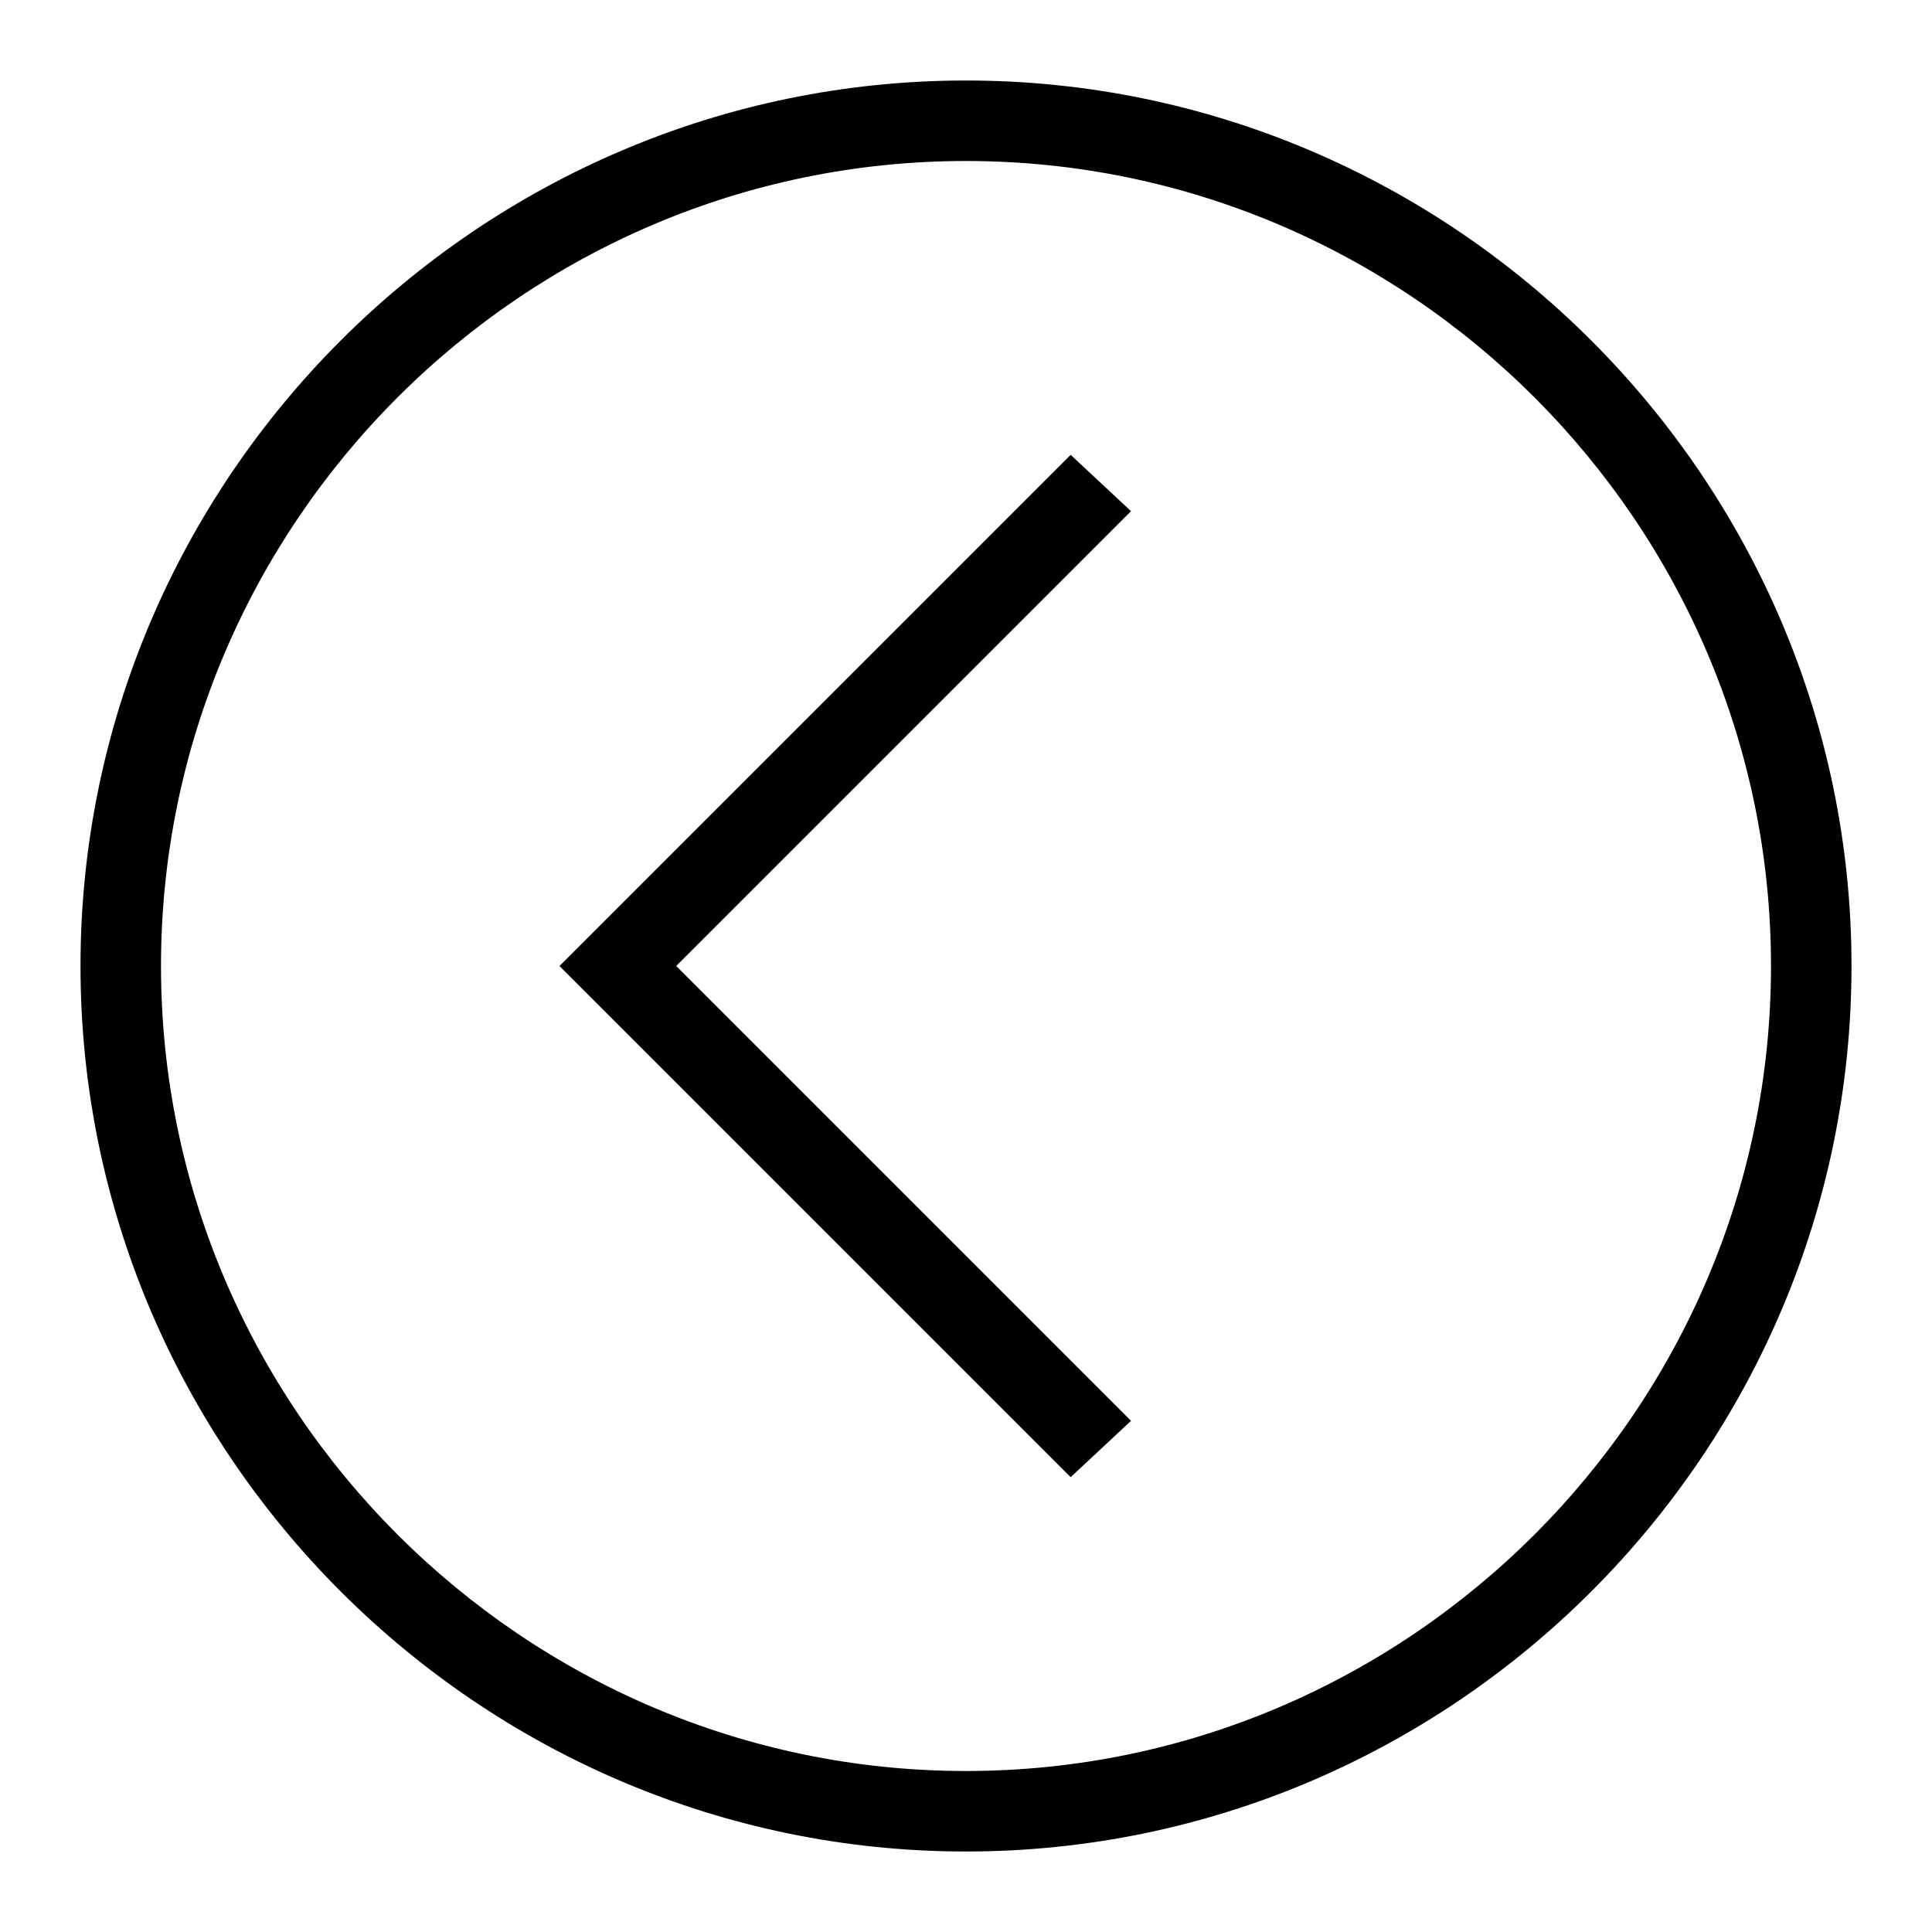
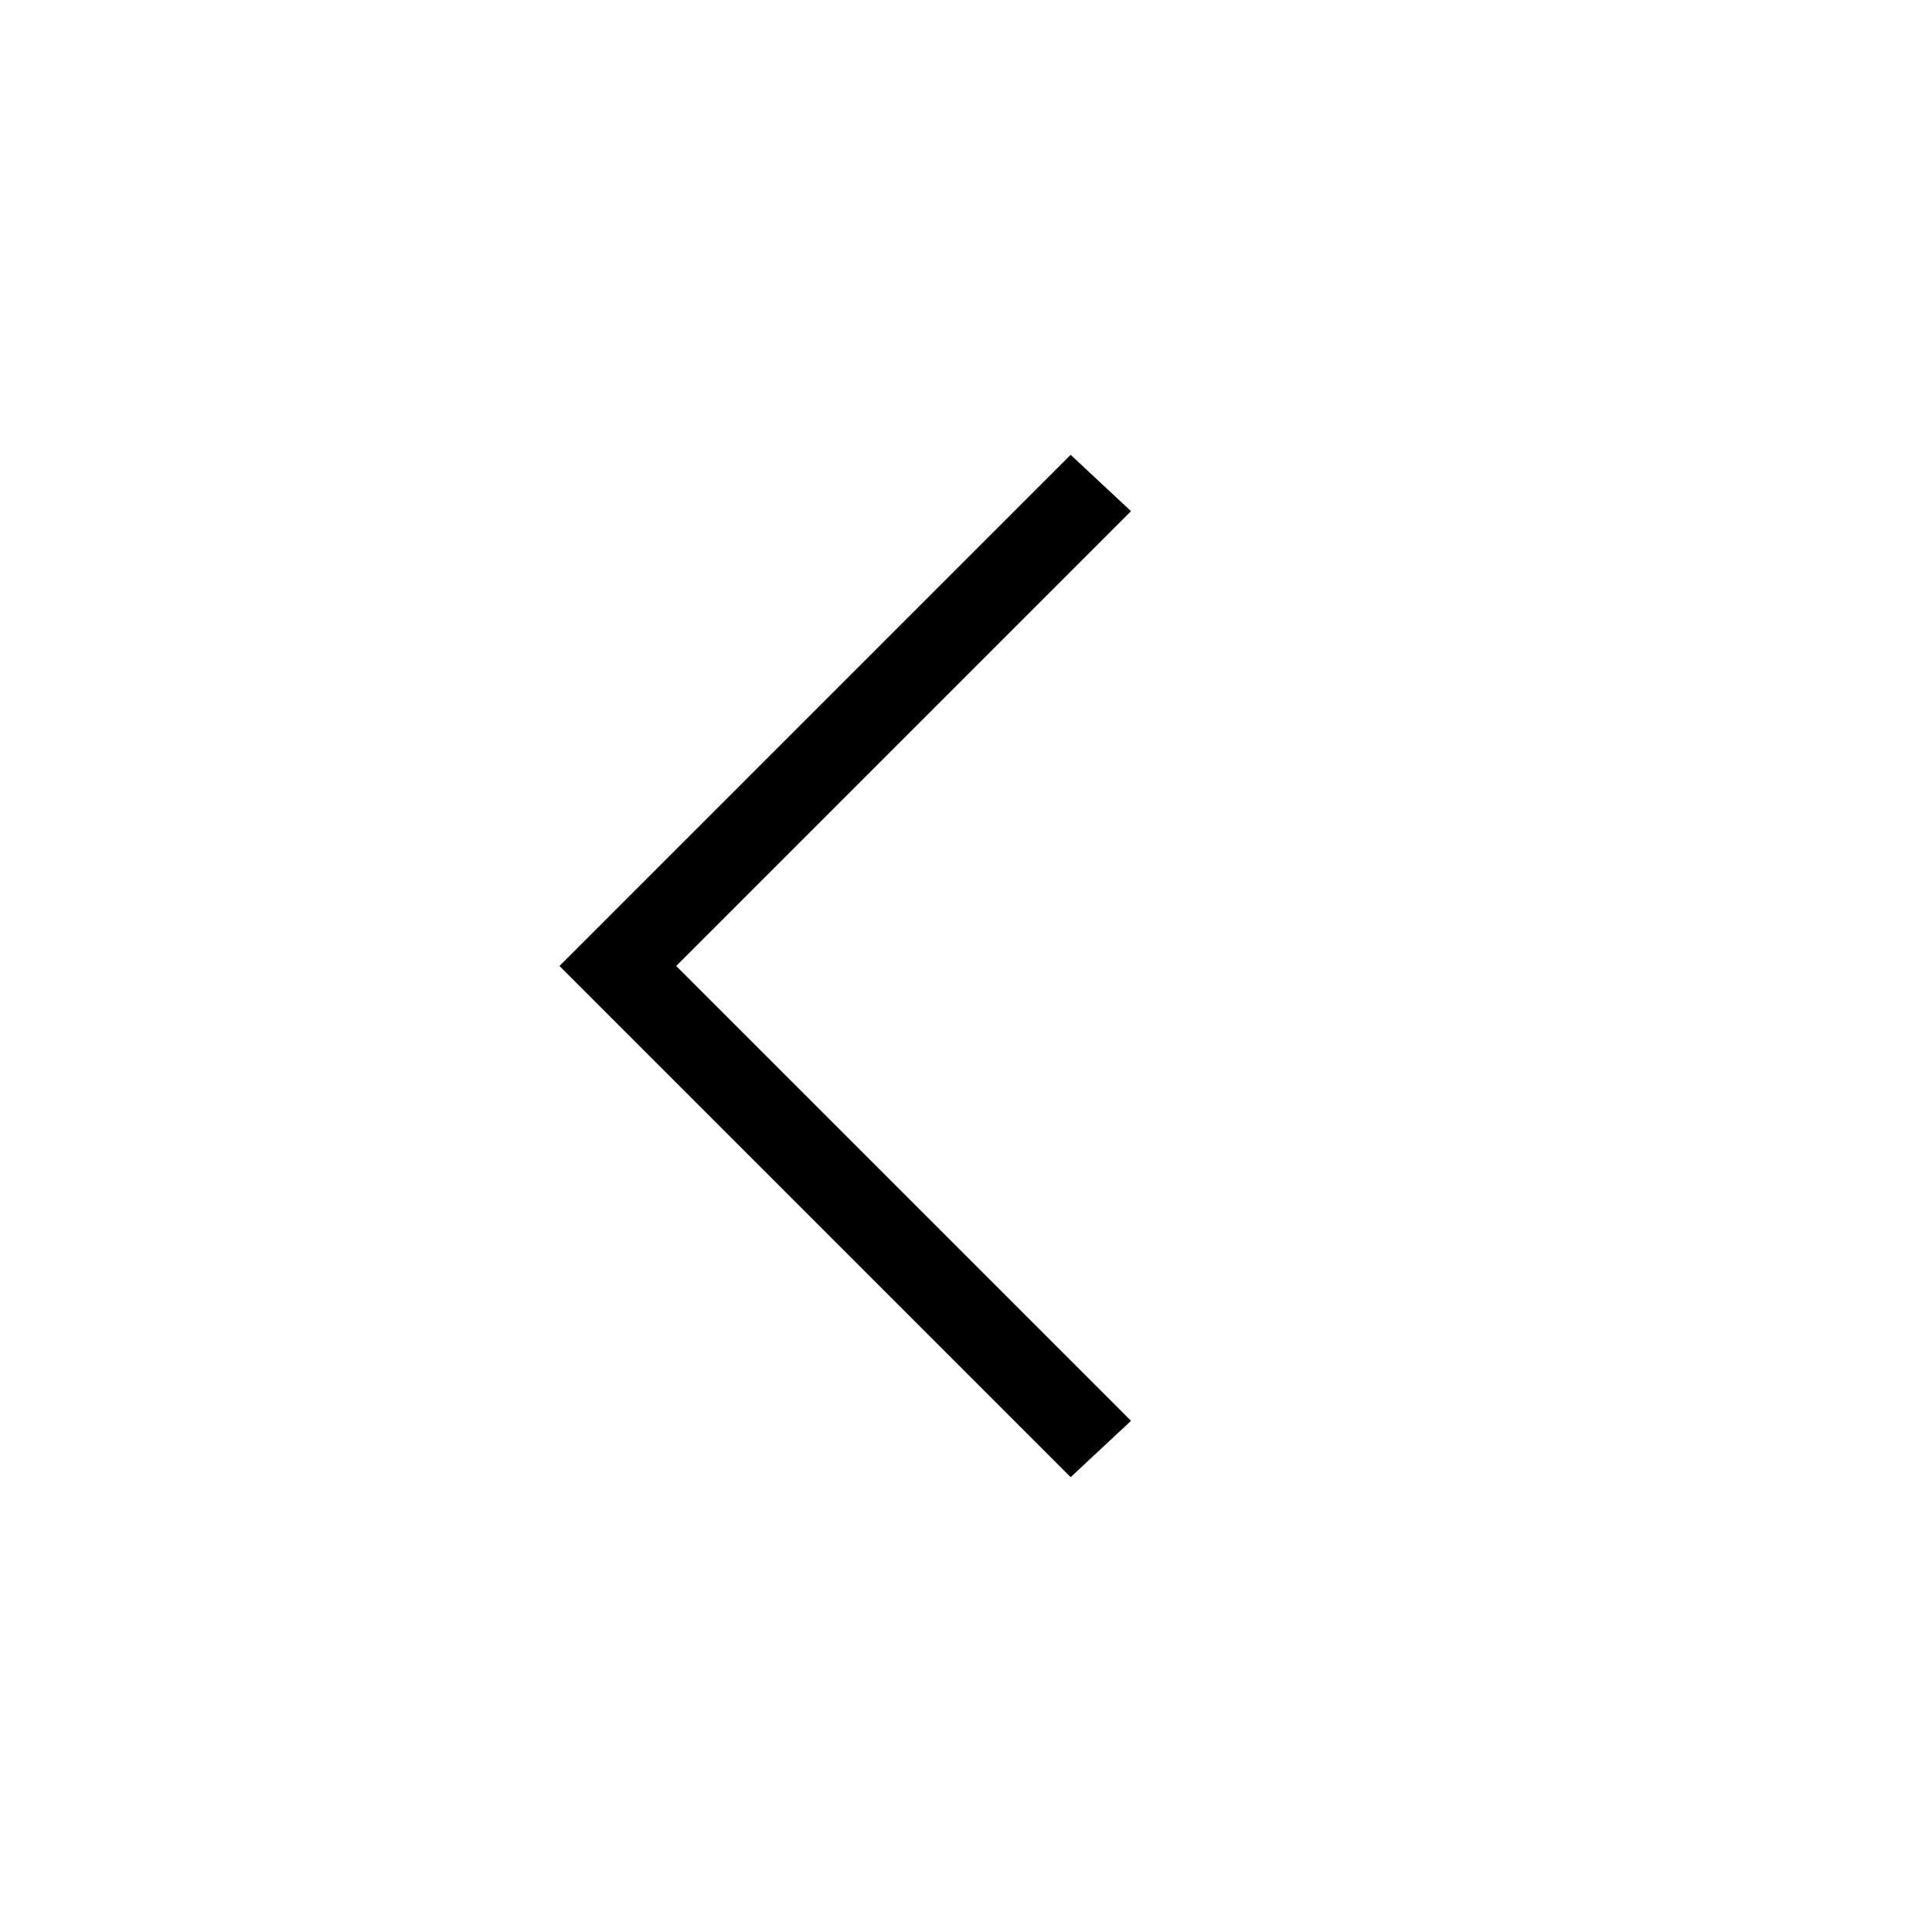
<svg xmlns="http://www.w3.org/2000/svg" version="1.1" id="Layer_1" x="0px" y="0px" viewBox="0 0 48 48" style="enable-background:new 0 0 48 48;" xml:space="preserve">
  <g>
-     <path d="M24,2c12.1,0,22,9.9,22,22s-9.9,22-22,22S2,36.1,2,24S11.9,2,24,2z M24,44c11,0,20-9,20-20S35,4,24,4S4,13,4,24   S13,44,24,44z" />
-   </g>
+     </g>
  <g>
    <polygon points="26.6,11.3 28.1,12.7 16.8,24 28.1,35.3 26.6,36.7 13.9,24  " />
  </g>
</svg>